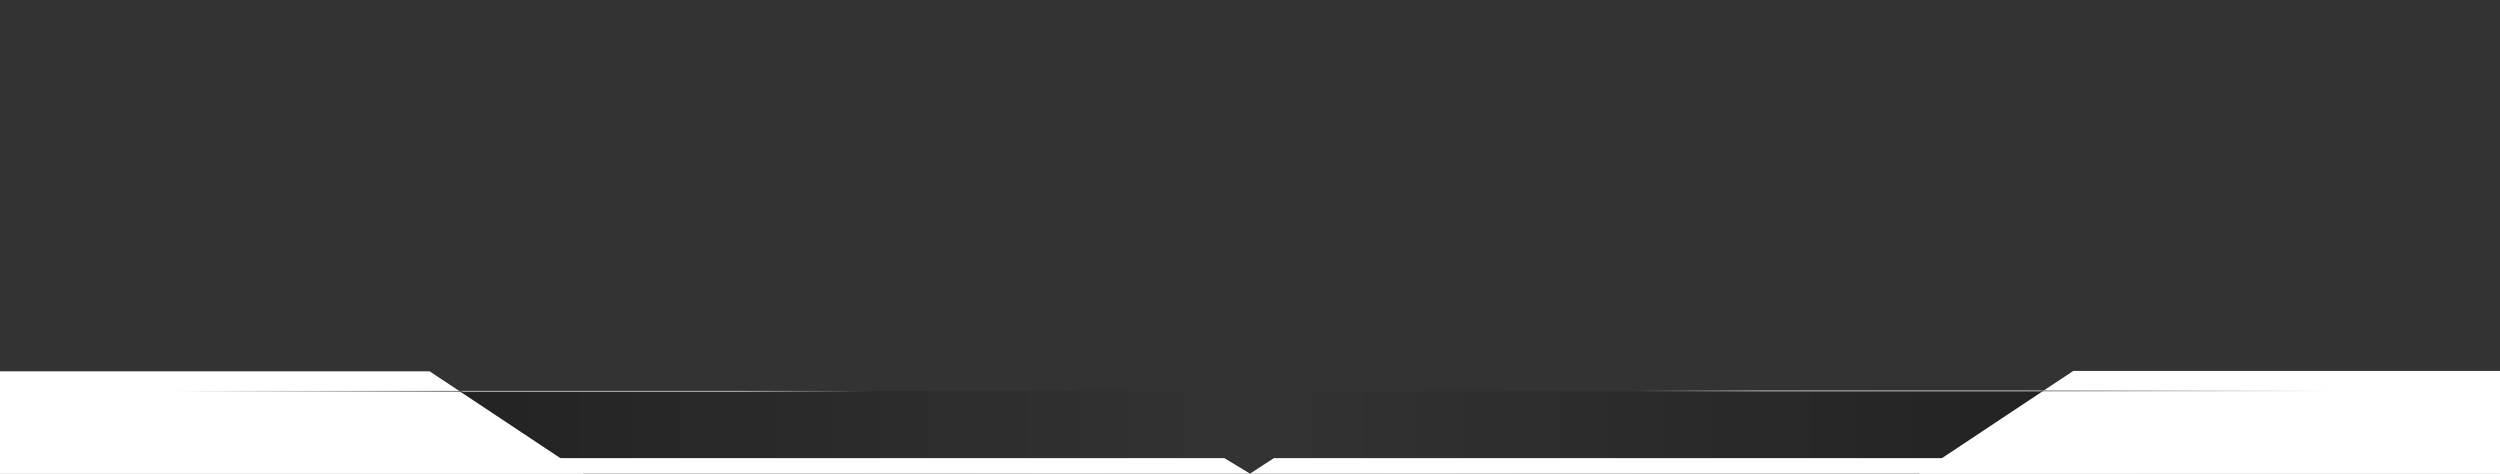
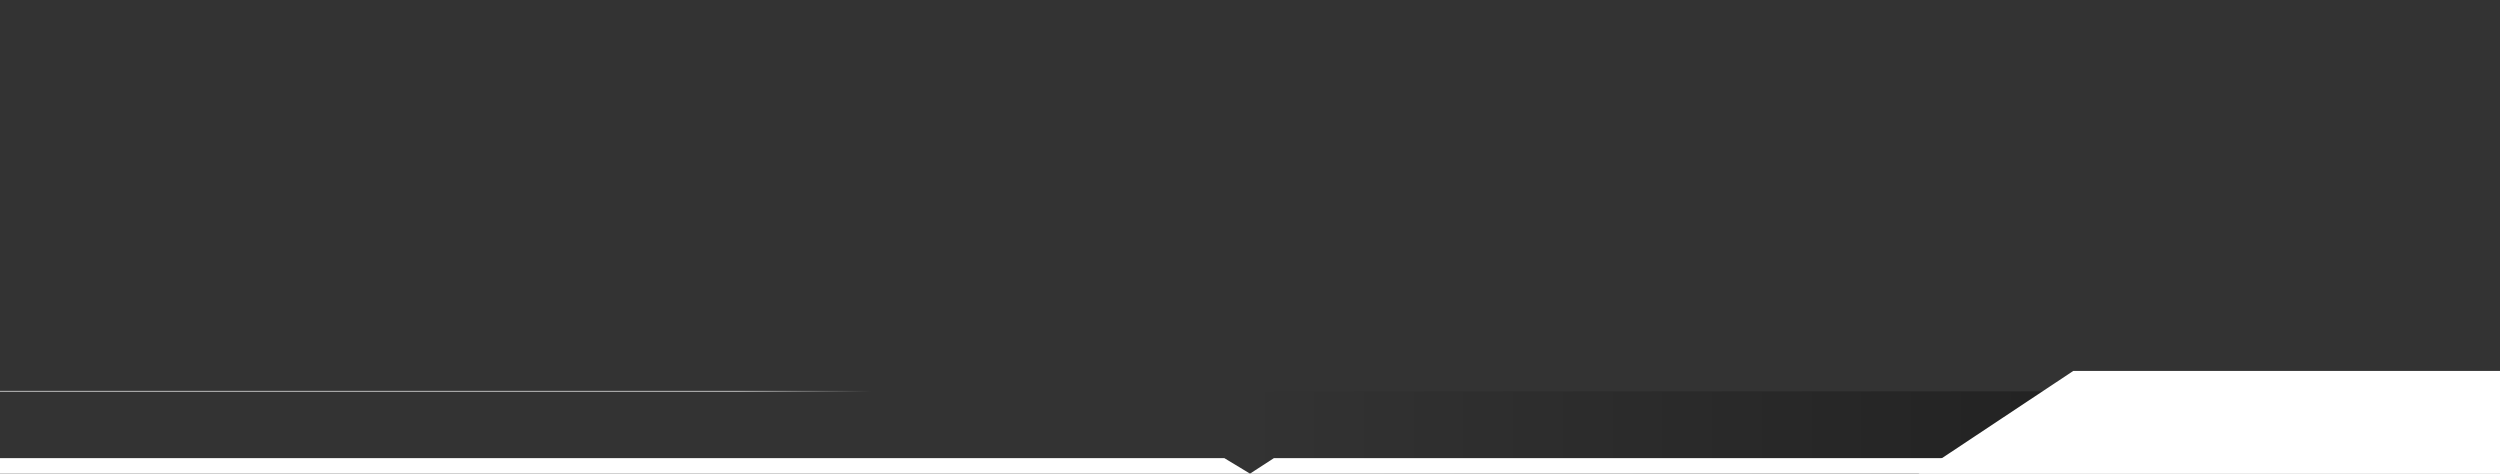
<svg xmlns="http://www.w3.org/2000/svg" id="Layer_1" version="1.1" viewBox="0 0 5700 1080">
  <rect x="0" y="0" width="5700" height="1080" fill="#333333" stroke="none" />
  <defs>
    <style>
      .st0 {
        fill: #45a7ce;
      }

      .st0, .st1, .st2, .st3, .st4, .st5, .st6, .st7, .st8 {
        isolation: isolate;
      }

      .st0, .st1, .st2, .st6, .st8 {
        opacity: .77;
      }

      .st1 {
        fill: url(#linear-gradient5);
      }

      .st9, .st4 {
        fill: #fff;
      }

      .st10 {
        fill: #268db5;
      }

      .st2 {
        fill: url(#linear-gradient1);
      }

      .st3 {
        fill: #112f47;
        opacity: .97;
      }

      .st4 {
        opacity: .5;
      }

      .st5 {
        fill: url(#linear-gradient3);
      }

      .st5, .st7 {
        opacity: .53;
      }

      .st6 {
        fill: url(#linear-gradient2);
      }

      .st7 {
        fill: url(#linear-gradient);
      }

      .st11 {
        stroke-miterlimit: 10;
      }

      .st11, .st12 {
        fill: none;
        stroke: #848484;
        stroke-linecap: round;
        stroke-width: 7px;
      }

      .st12 {
        stroke-linejoin: round;
      }

      .st8 {
        fill: url(#linear-gradient4);
      }
    </style>
    <linearGradient id="linear-gradient" x1="2826.3" y1="768.9" x2="5891.88" y2="768.9" gradientTransform="translate(0 312)" gradientUnits="userSpaceOnUse">
      <stop offset="0" stop-color="#000" stop-opacity="0" />
      <stop offset=".5" stop-color="#000" stop-opacity=".5" />
      <stop offset="1" stop-color="#000" />
    </linearGradient>
    <linearGradient id="linear-gradient1" x1="3720.8" y1="579.22" x2="5911.81" y2="579.22" gradientTransform="translate(0 312)" gradientUnits="userSpaceOnUse">
      <stop offset="0" stop-color="#fff" stop-opacity="0" />
      <stop offset=".14" stop-color="#fff" />
      <stop offset="1" stop-color="#fff" />
    </linearGradient>
    <linearGradient id="linear-gradient2" x1="9772.84" y1="1120.74" x2="10436.25" y2="1120.74" gradientTransform="translate(15086.23 2012) rotate(-180)" gradientUnits="userSpaceOnUse">
      <stop offset="0" stop-color="#000" stop-opacity="0" />
      <stop offset="1" stop-color="#000" stop-opacity=".77" />
    </linearGradient>
    <linearGradient id="linear-gradient3" x1="3041.04" y1="767.88" x2="6106.62" y2="767.88" gradientTransform="translate(5894.74 312) rotate(-180) scale(1 -1)" gradientUnits="userSpaceOnUse">
      <stop offset="0" stop-color="#000" stop-opacity="0" />
      <stop offset=".5" stop-color="#000" stop-opacity=".5" />
      <stop offset="1" stop-color="#000" />
    </linearGradient>
    <linearGradient id="linear-gradient4" x1="3908.78" y1="580.22" x2="6099.8" y2="580.22" gradientTransform="translate(5894.74 312) rotate(-180) scale(1 -1)" gradientUnits="userSpaceOnUse">
      <stop offset="0" stop-color="#fff" stop-opacity="0" />
      <stop offset=".14" stop-color="#fff" />
      <stop offset="1" stop-color="#fff" />
    </linearGradient>
    <linearGradient id="linear-gradient5" x1="9584.85" y1="1119.74" x2="10248.27" y2="1119.74" gradientTransform="translate(-9191.49 2012) scale(1 -1)" gradientUnits="userSpaceOnUse">
      <stop offset="0" stop-color="#000" stop-opacity="0" />
      <stop offset="1" stop-color="#000" stop-opacity=".77" />
    </linearGradient>
  </defs>
  <g>
    <g>
      <rect class="st7" x="2826.3" y="892.23" width="3065.58" height="377.34" />
      <polygon class="st9" points="9347.43 1098.59 9348.02 845.7 4727.09 845.7 4346.3 1098.59 9347.43 1098.59" />
-       <path class="st2" d="M3721.45,890.22h2189.71c.36,0,.65.35.65.76v.49c0,.42-.3.76-.65.76h-2189.71c-.36,0-.65-.35-.65-.76v-.49c0-.42.3-.76.65-.76h0Z" />
-       <polygon class="st6" points="4654.58 890.22 4651.19 892.3 5300.28 892.3 5300.28 890.22 4654.58 890.22" />
+       <path class="st2" d="M3721.45,890.22h2189.71c.36,0,.65.35.65.76v.49c0,.42-.3.76-.65.76c-.36,0-.65-.35-.65-.76v-.49c0-.42.3-.76.65-.76h0Z" />
    </g>
    <g>
-       <polygon class="st5" points="2853.7 1268.55 -211.88 1268.55 -191.88 891.21 2852.7 891.21 2853.7 1268.55" />
-       <polygon class="st9" points="1360.45 1099.59 979.67 846.7 -3581.27 846.7 -3580.67 1099.59 1360.45 1099.59" />
      <path class="st8" d="M1985.96,891.98v.49c0,.42-.3.76-.65.76H-204.41c-.36,0-.65-.35-.65-.76v-.49c0-.42.3-.76.65-.76H1985.3c.36,0,.65.35.65.76h.01Z" />
-       <polygon class="st1" points="406.48 891.22 406.48 893.3 1055.57 893.3 1052.18 891.22 406.48 891.22" />
    </g>
  </g>
  <rect class="st9" x="-359.56" y="1998.31" width="6433.38" height="512.45" />
-   <polyline class="st4" points="2850 1680.91 2873 1680.91 2958.3 1595.61 2958.25 1595.56 2850 1595.58" />
  <polyline class="st4" points="2850 1595.58 2741.7 1595.61 2827 1680.91 2850 1680.91" />
  <polyline class="st12" points="2850.11 1960.47 2972.4 1838.18 2957.6 1852.88" />
  <line class="st11" x1="2729.71" y1="1840.24" x2="2850.02" y2="1960.55" />
  <polygon class="st0" points="2848.75 2126.03 2952.18 2022.6 2745.31 2022.6 2848.75 2126.03" />
  <polyline class="st3" points="2706.27 1746.51 2850 1840.24 2993.73 1746.51 2993.69 1746.47" />
  <polygon class="st10" points="3030.65 2048.22 2669.35 2048.22 2850 2166.03 3030.65 2048.22" />
  <polygon class="st9" points="2904.42 1044.57 2850 1079.88 2791.58 1044.57 -429.56 1044.57 -359.56 1557.02 6073.81 1557.02 6143.81 1044.57 2904.42 1044.57" />
</svg>